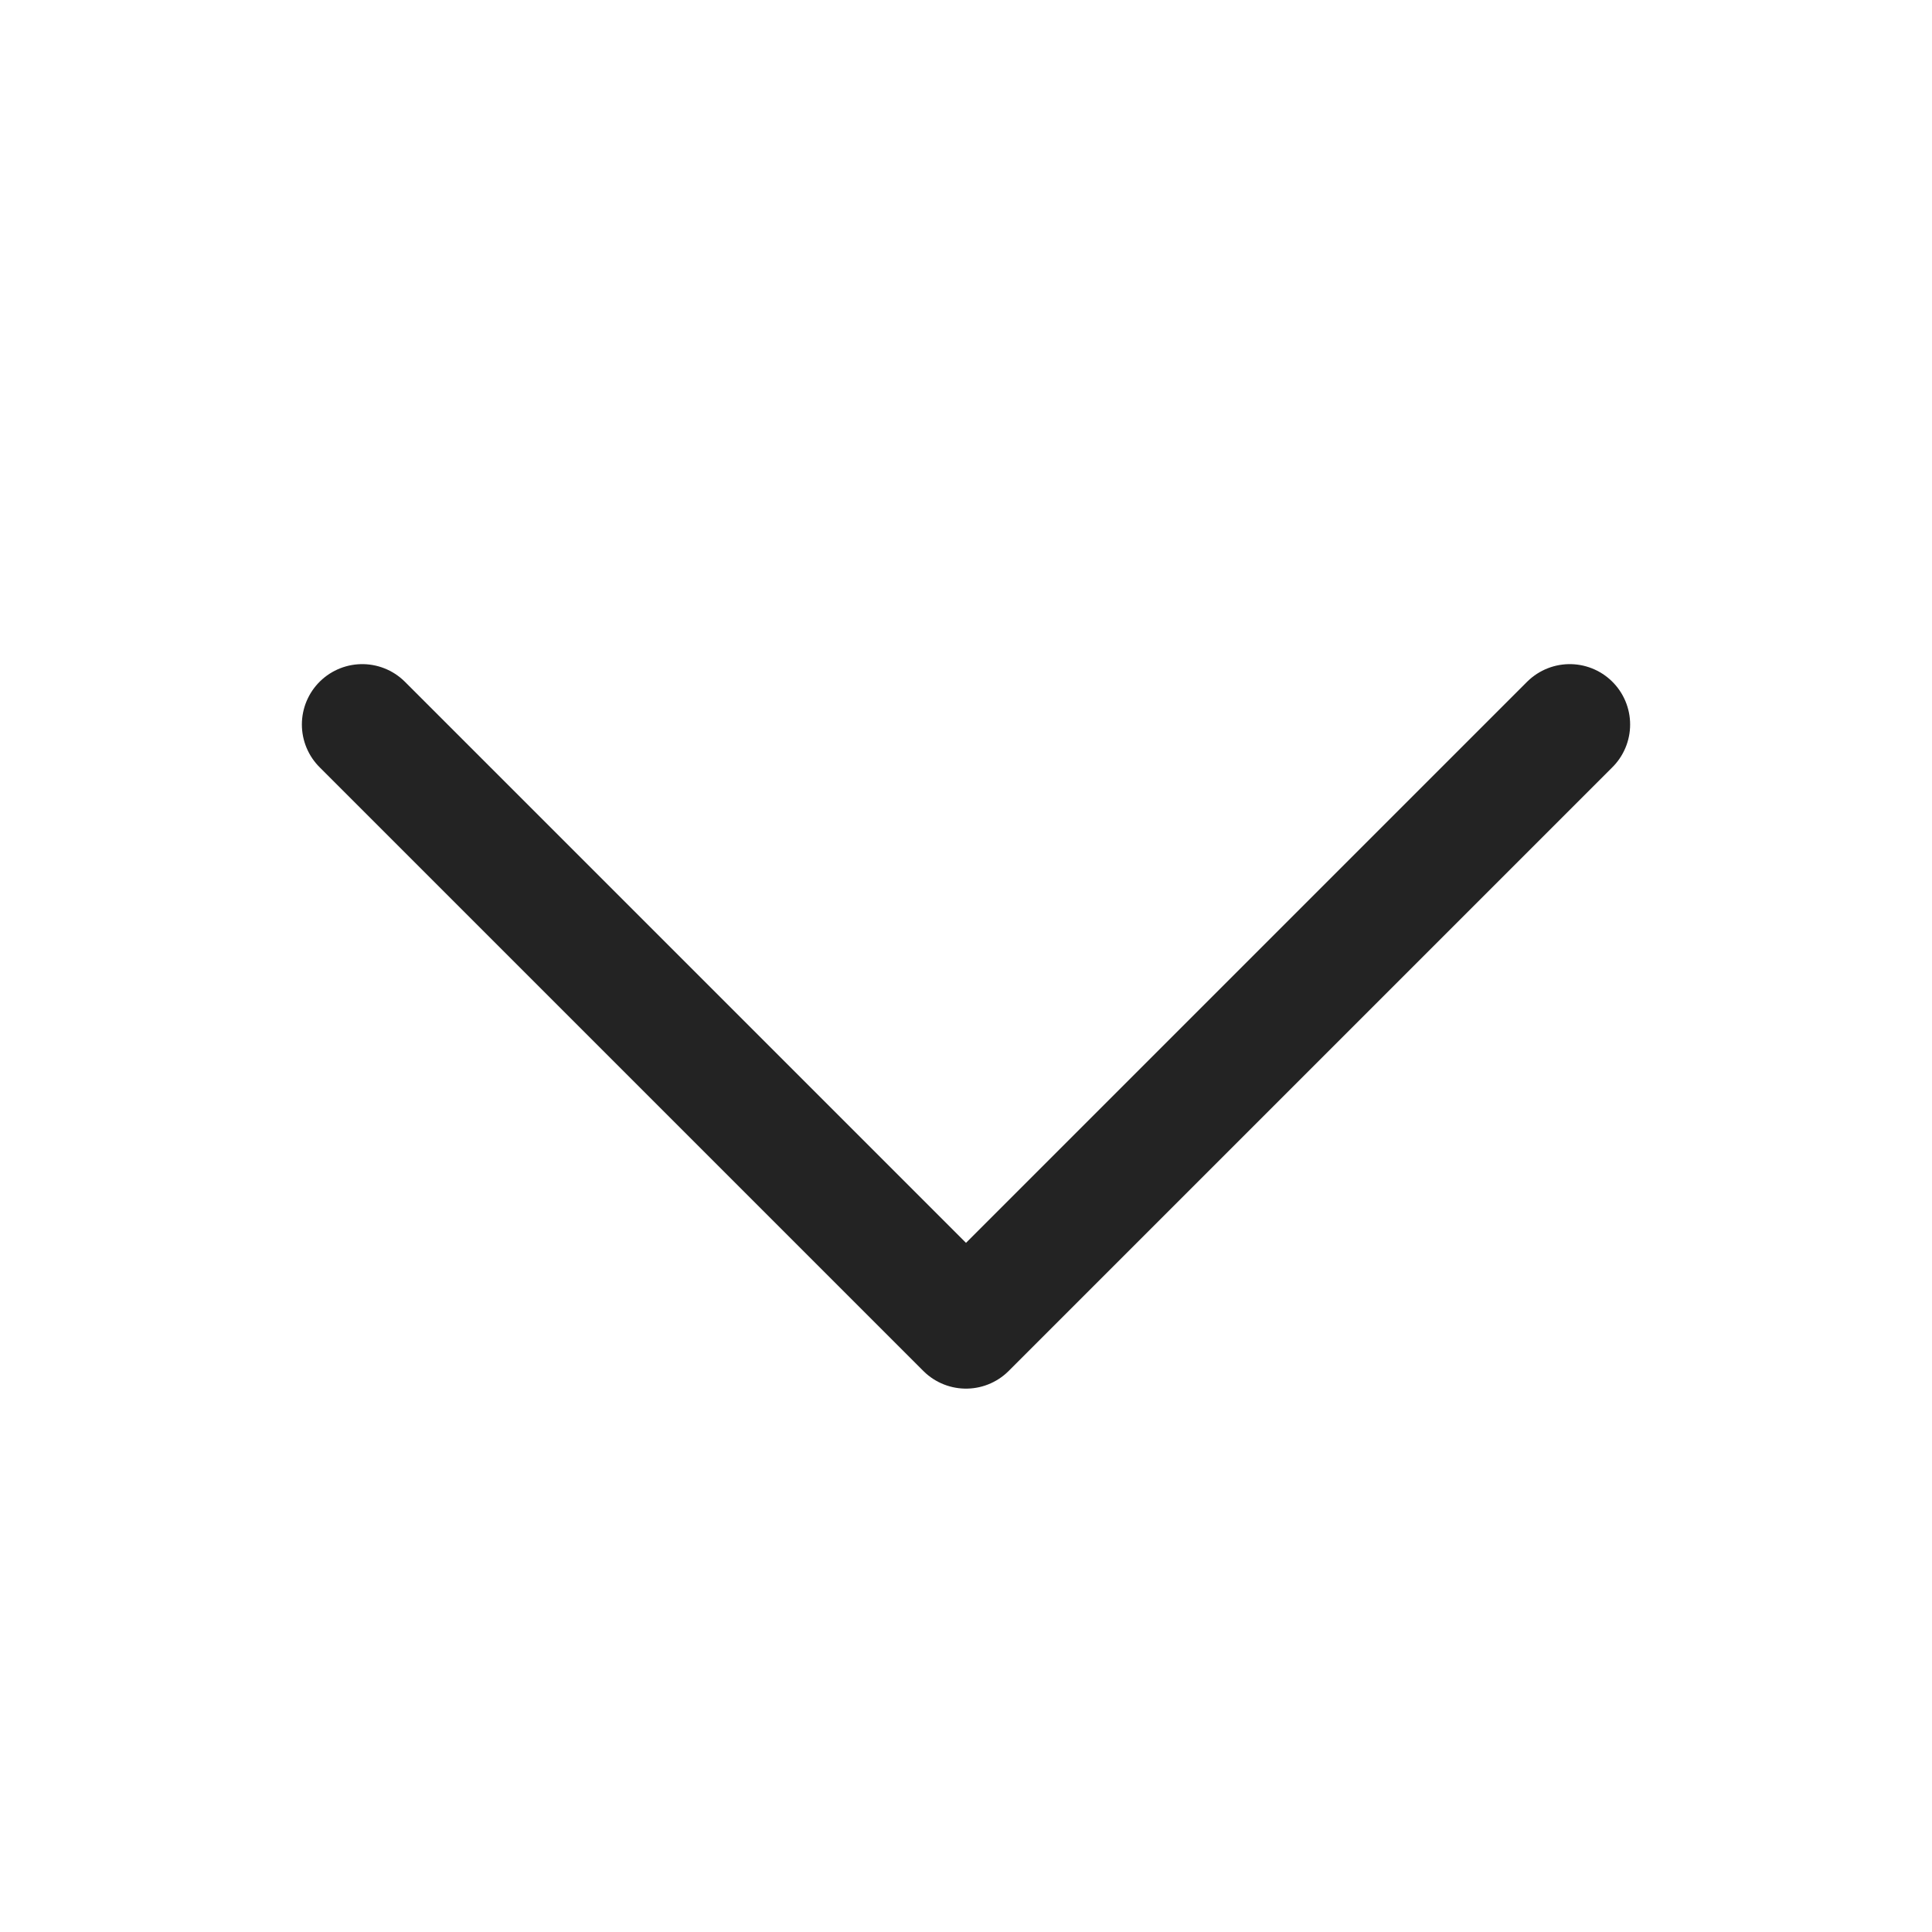
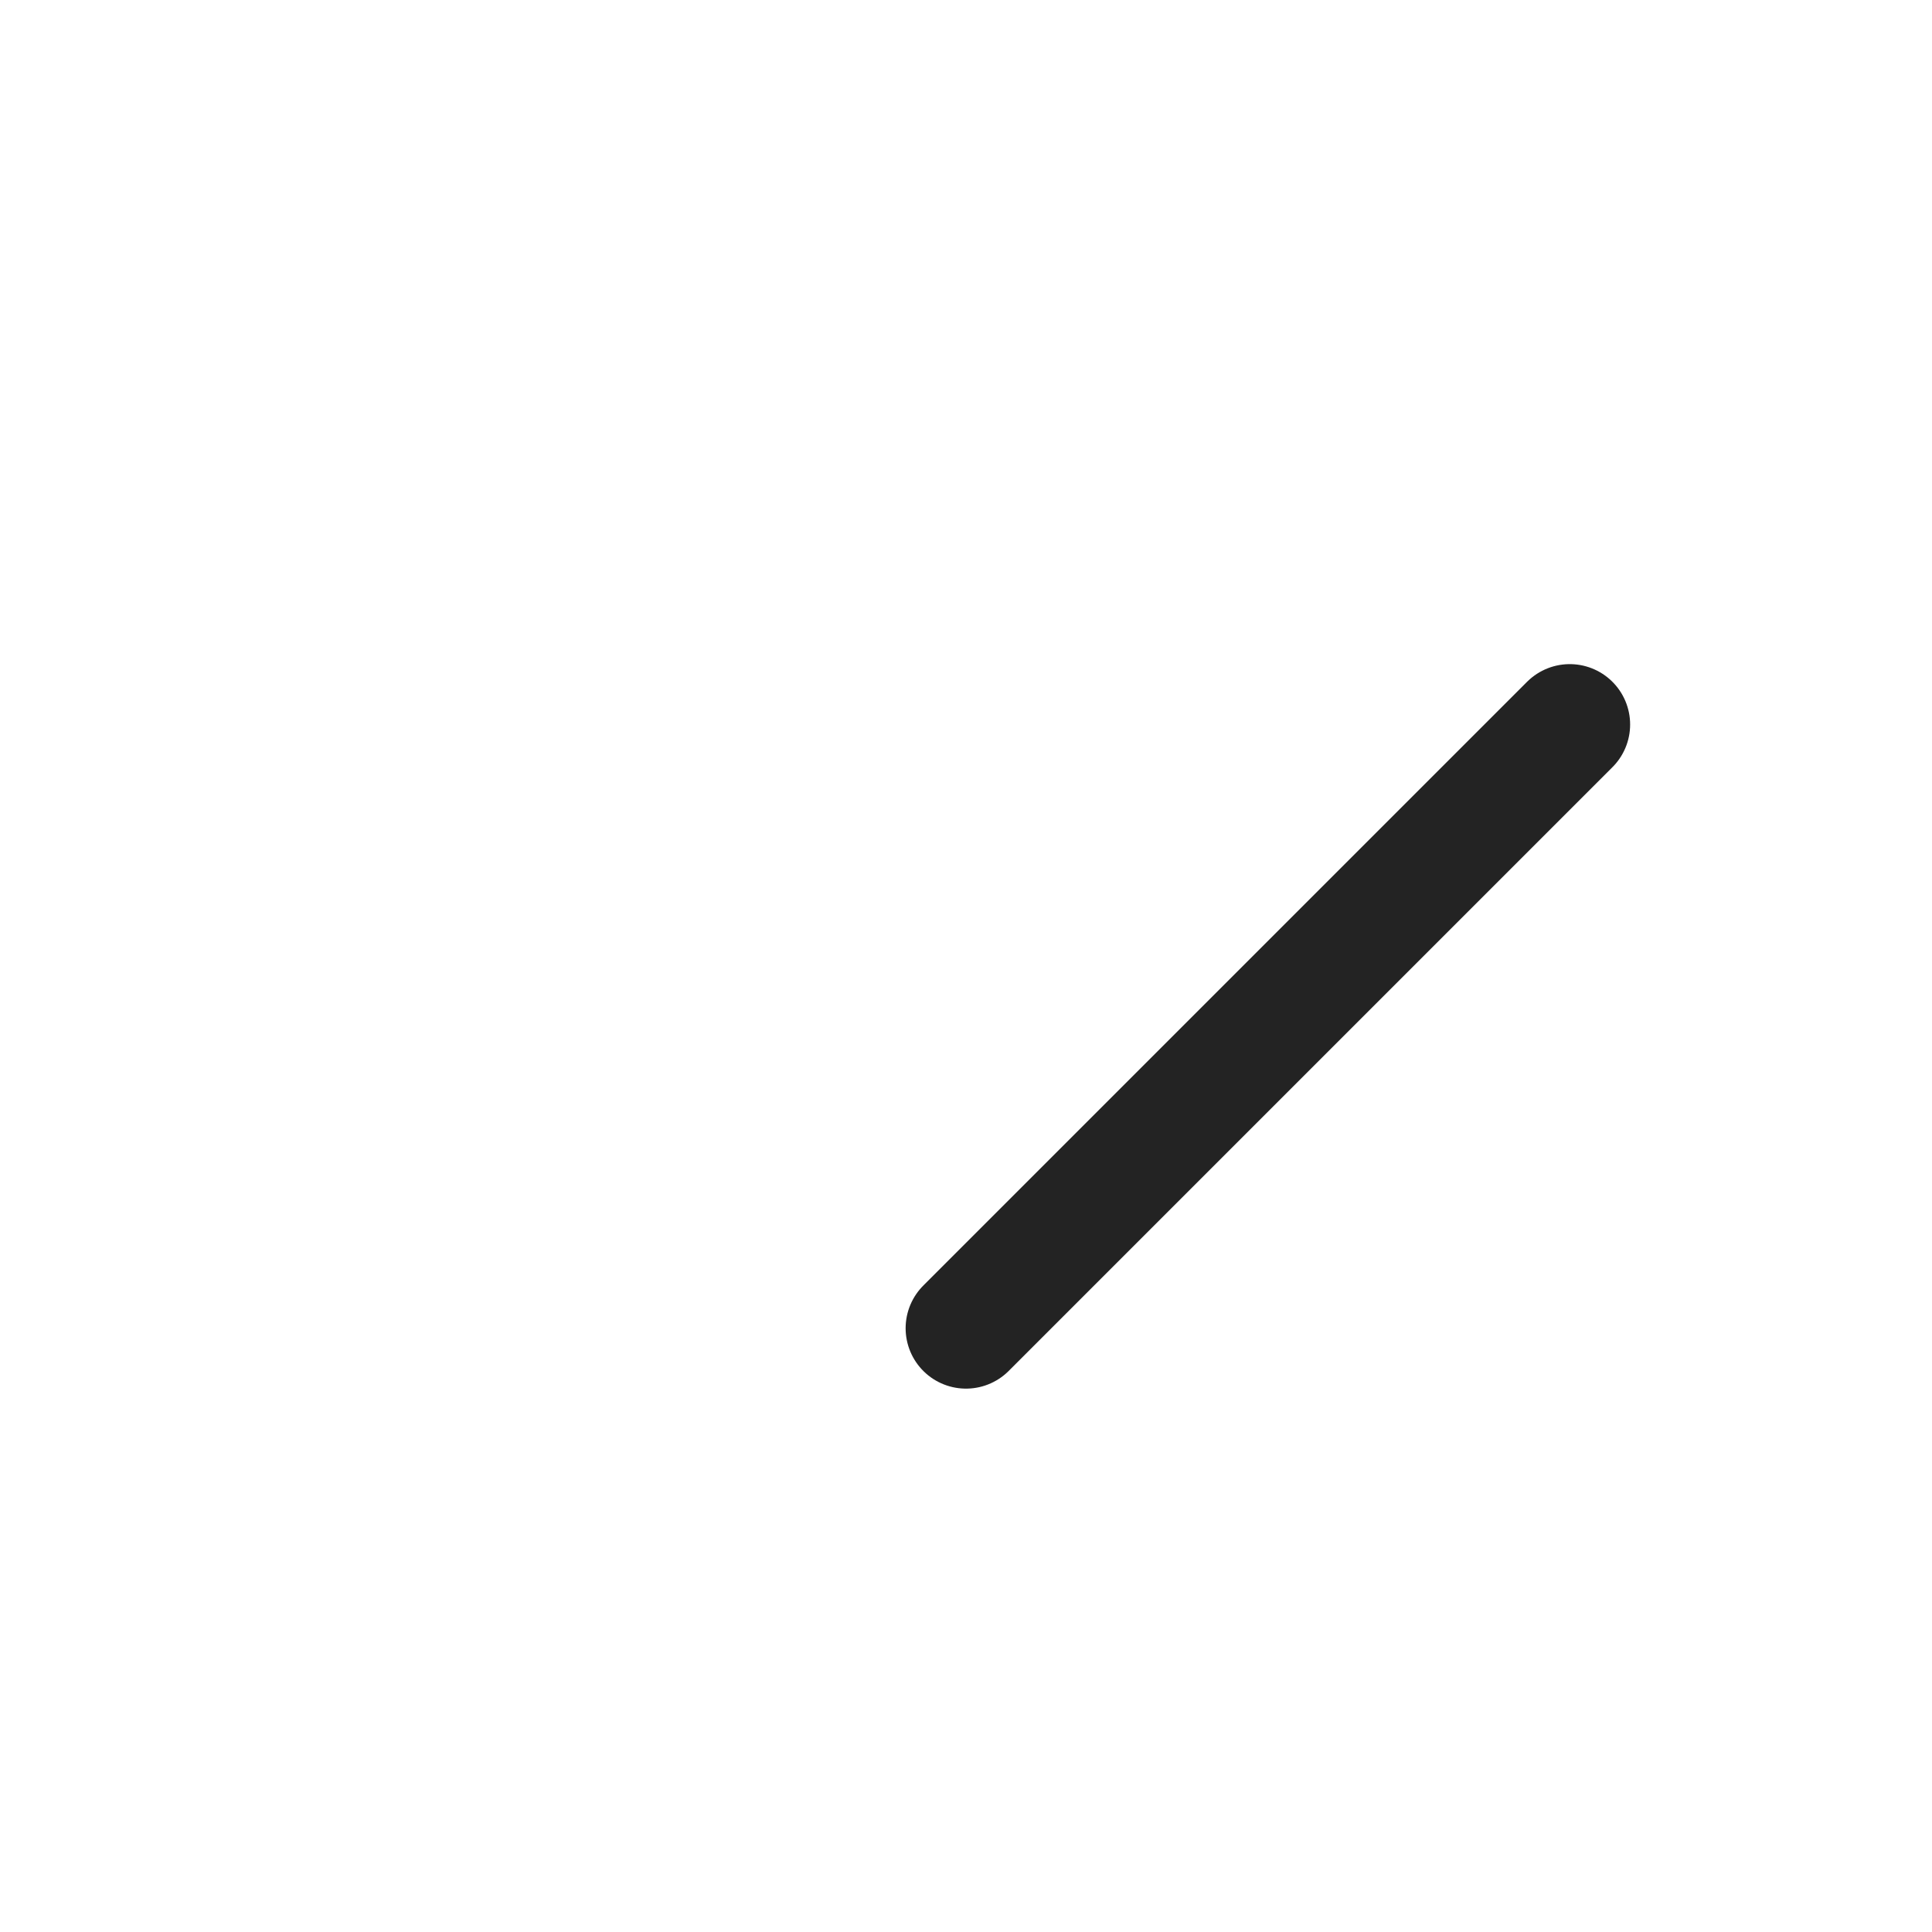
<svg xmlns="http://www.w3.org/2000/svg" width="16" height="16" viewBox="0 0 16 16" fill="none">
  <g id="ChevronDown">
-     <path id="Vector" d="M13 6L8 11L3 6" stroke="#232323" stroke-linecap="round" stroke-linejoin="round" />
+     <path id="Vector" d="M13 6L8 11" stroke="#232323" stroke-linecap="round" stroke-linejoin="round" />
  </g>
</svg>